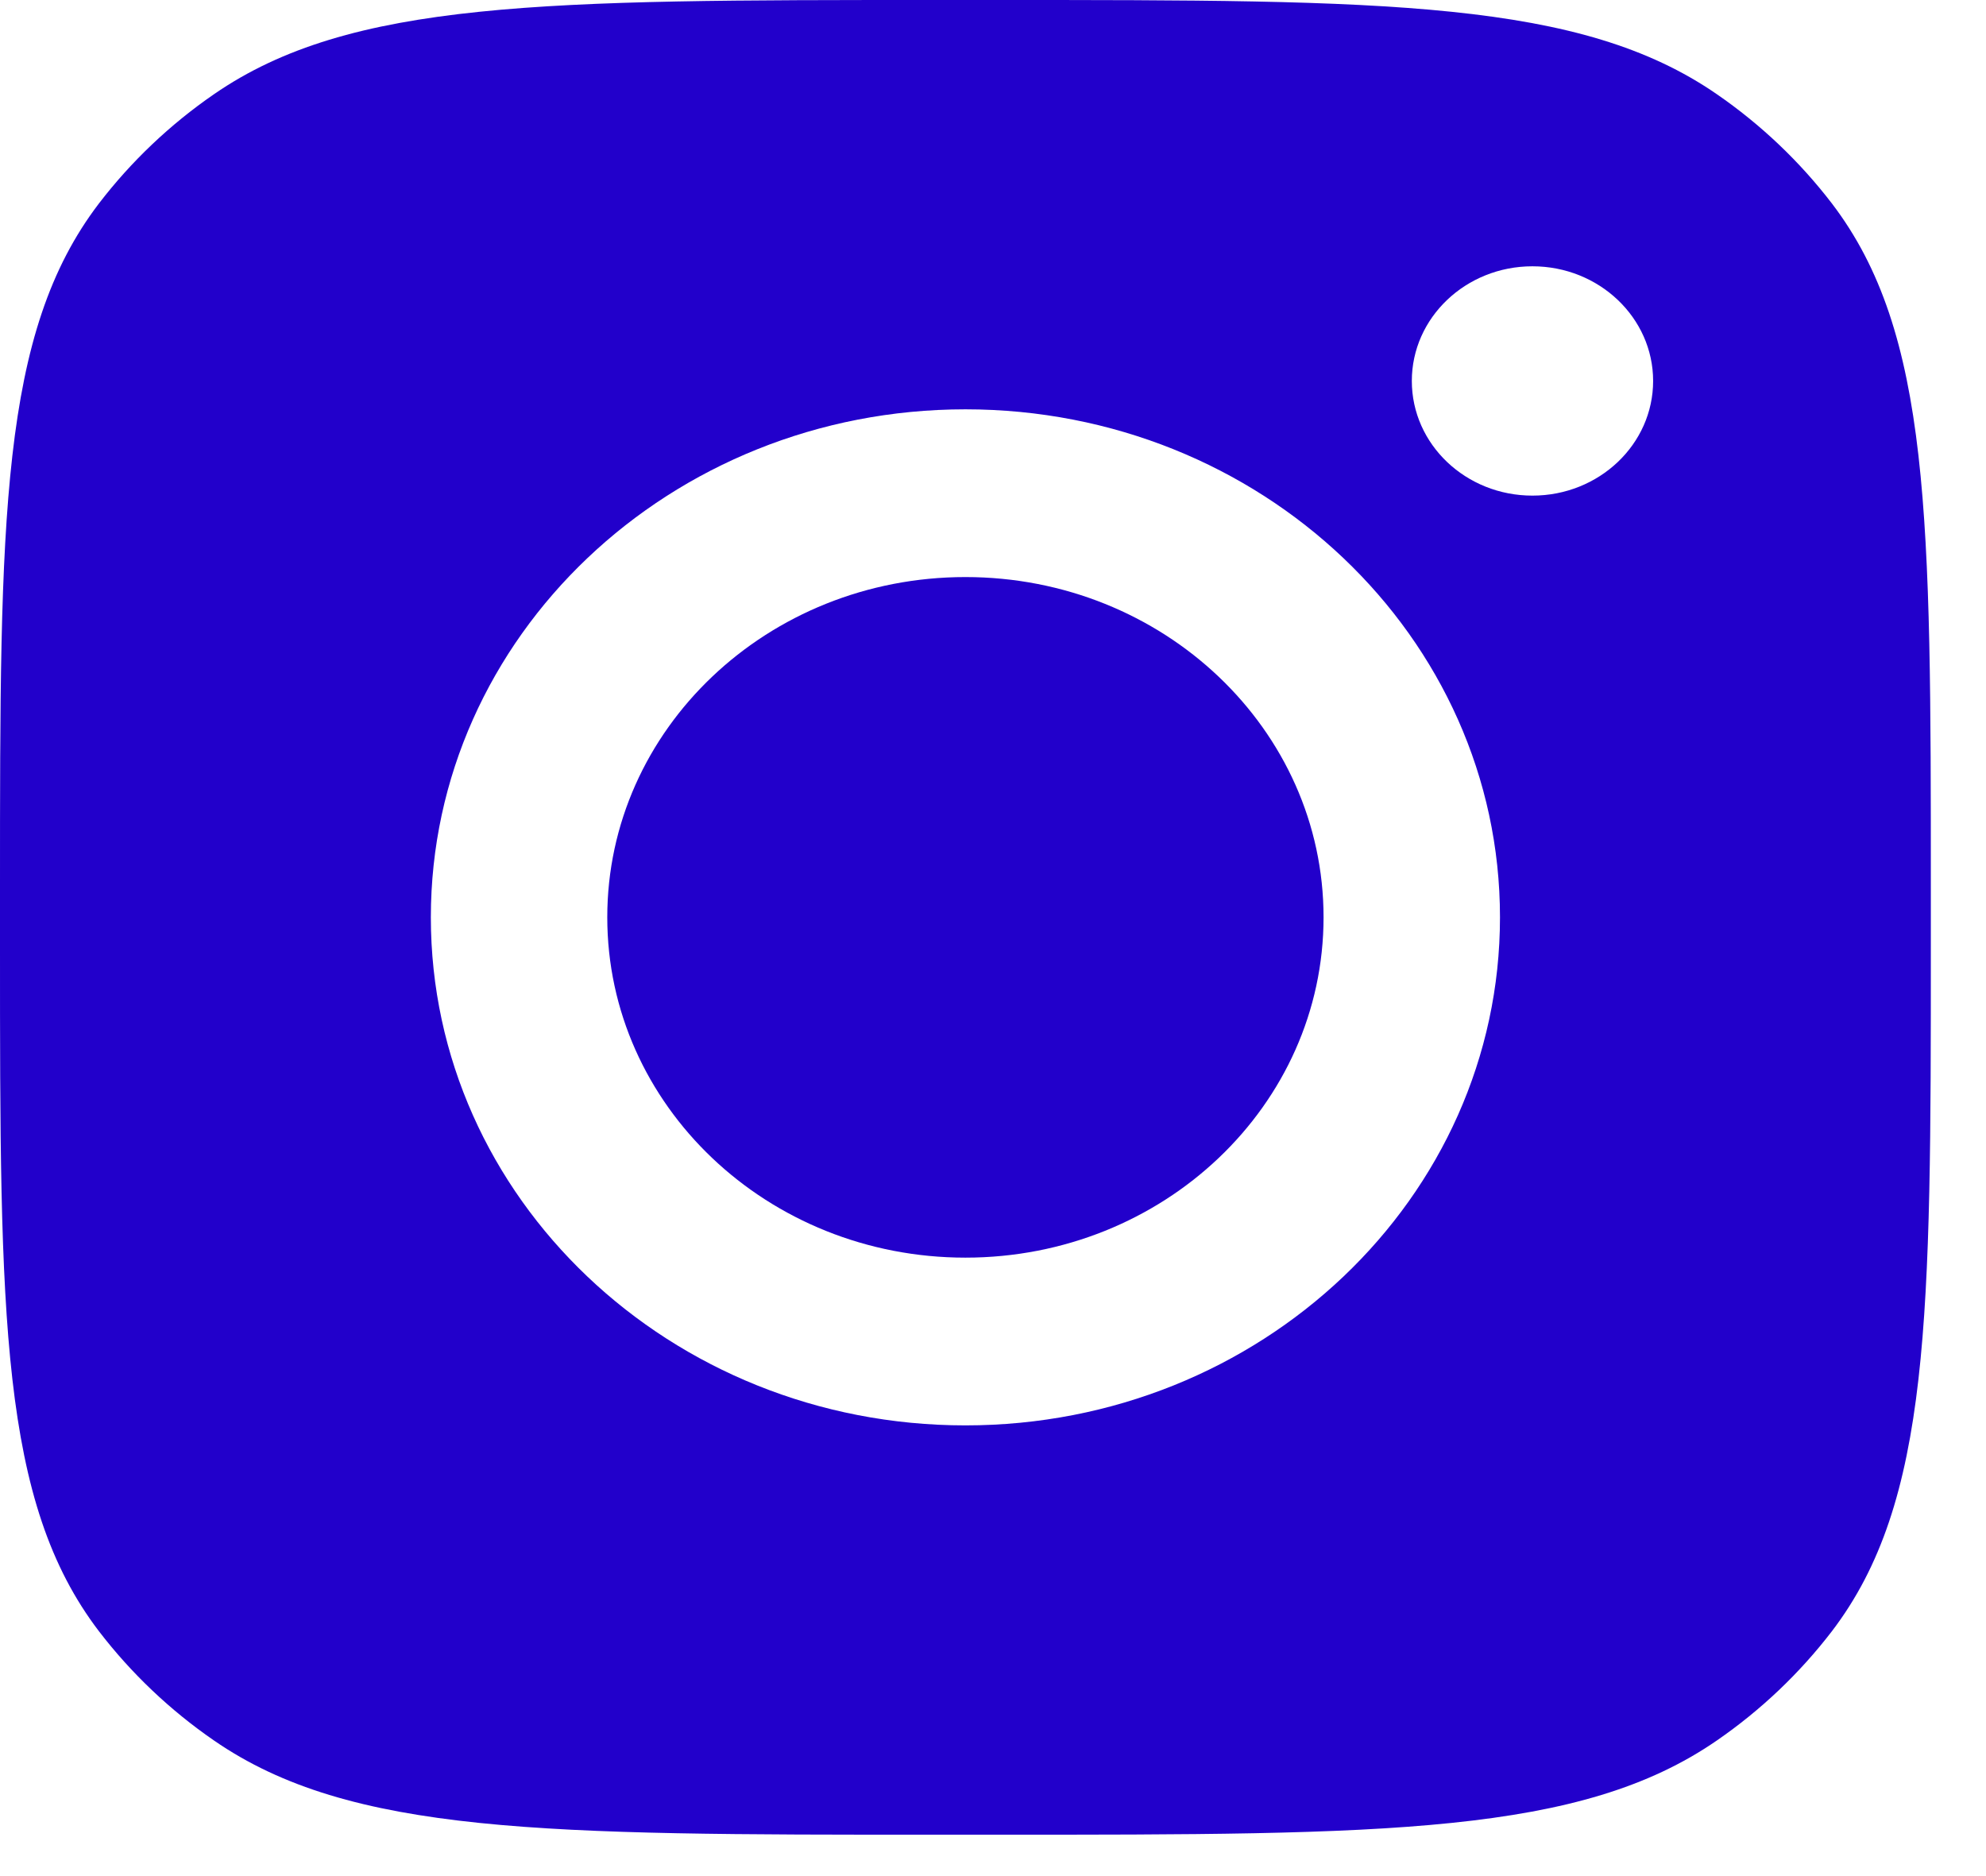
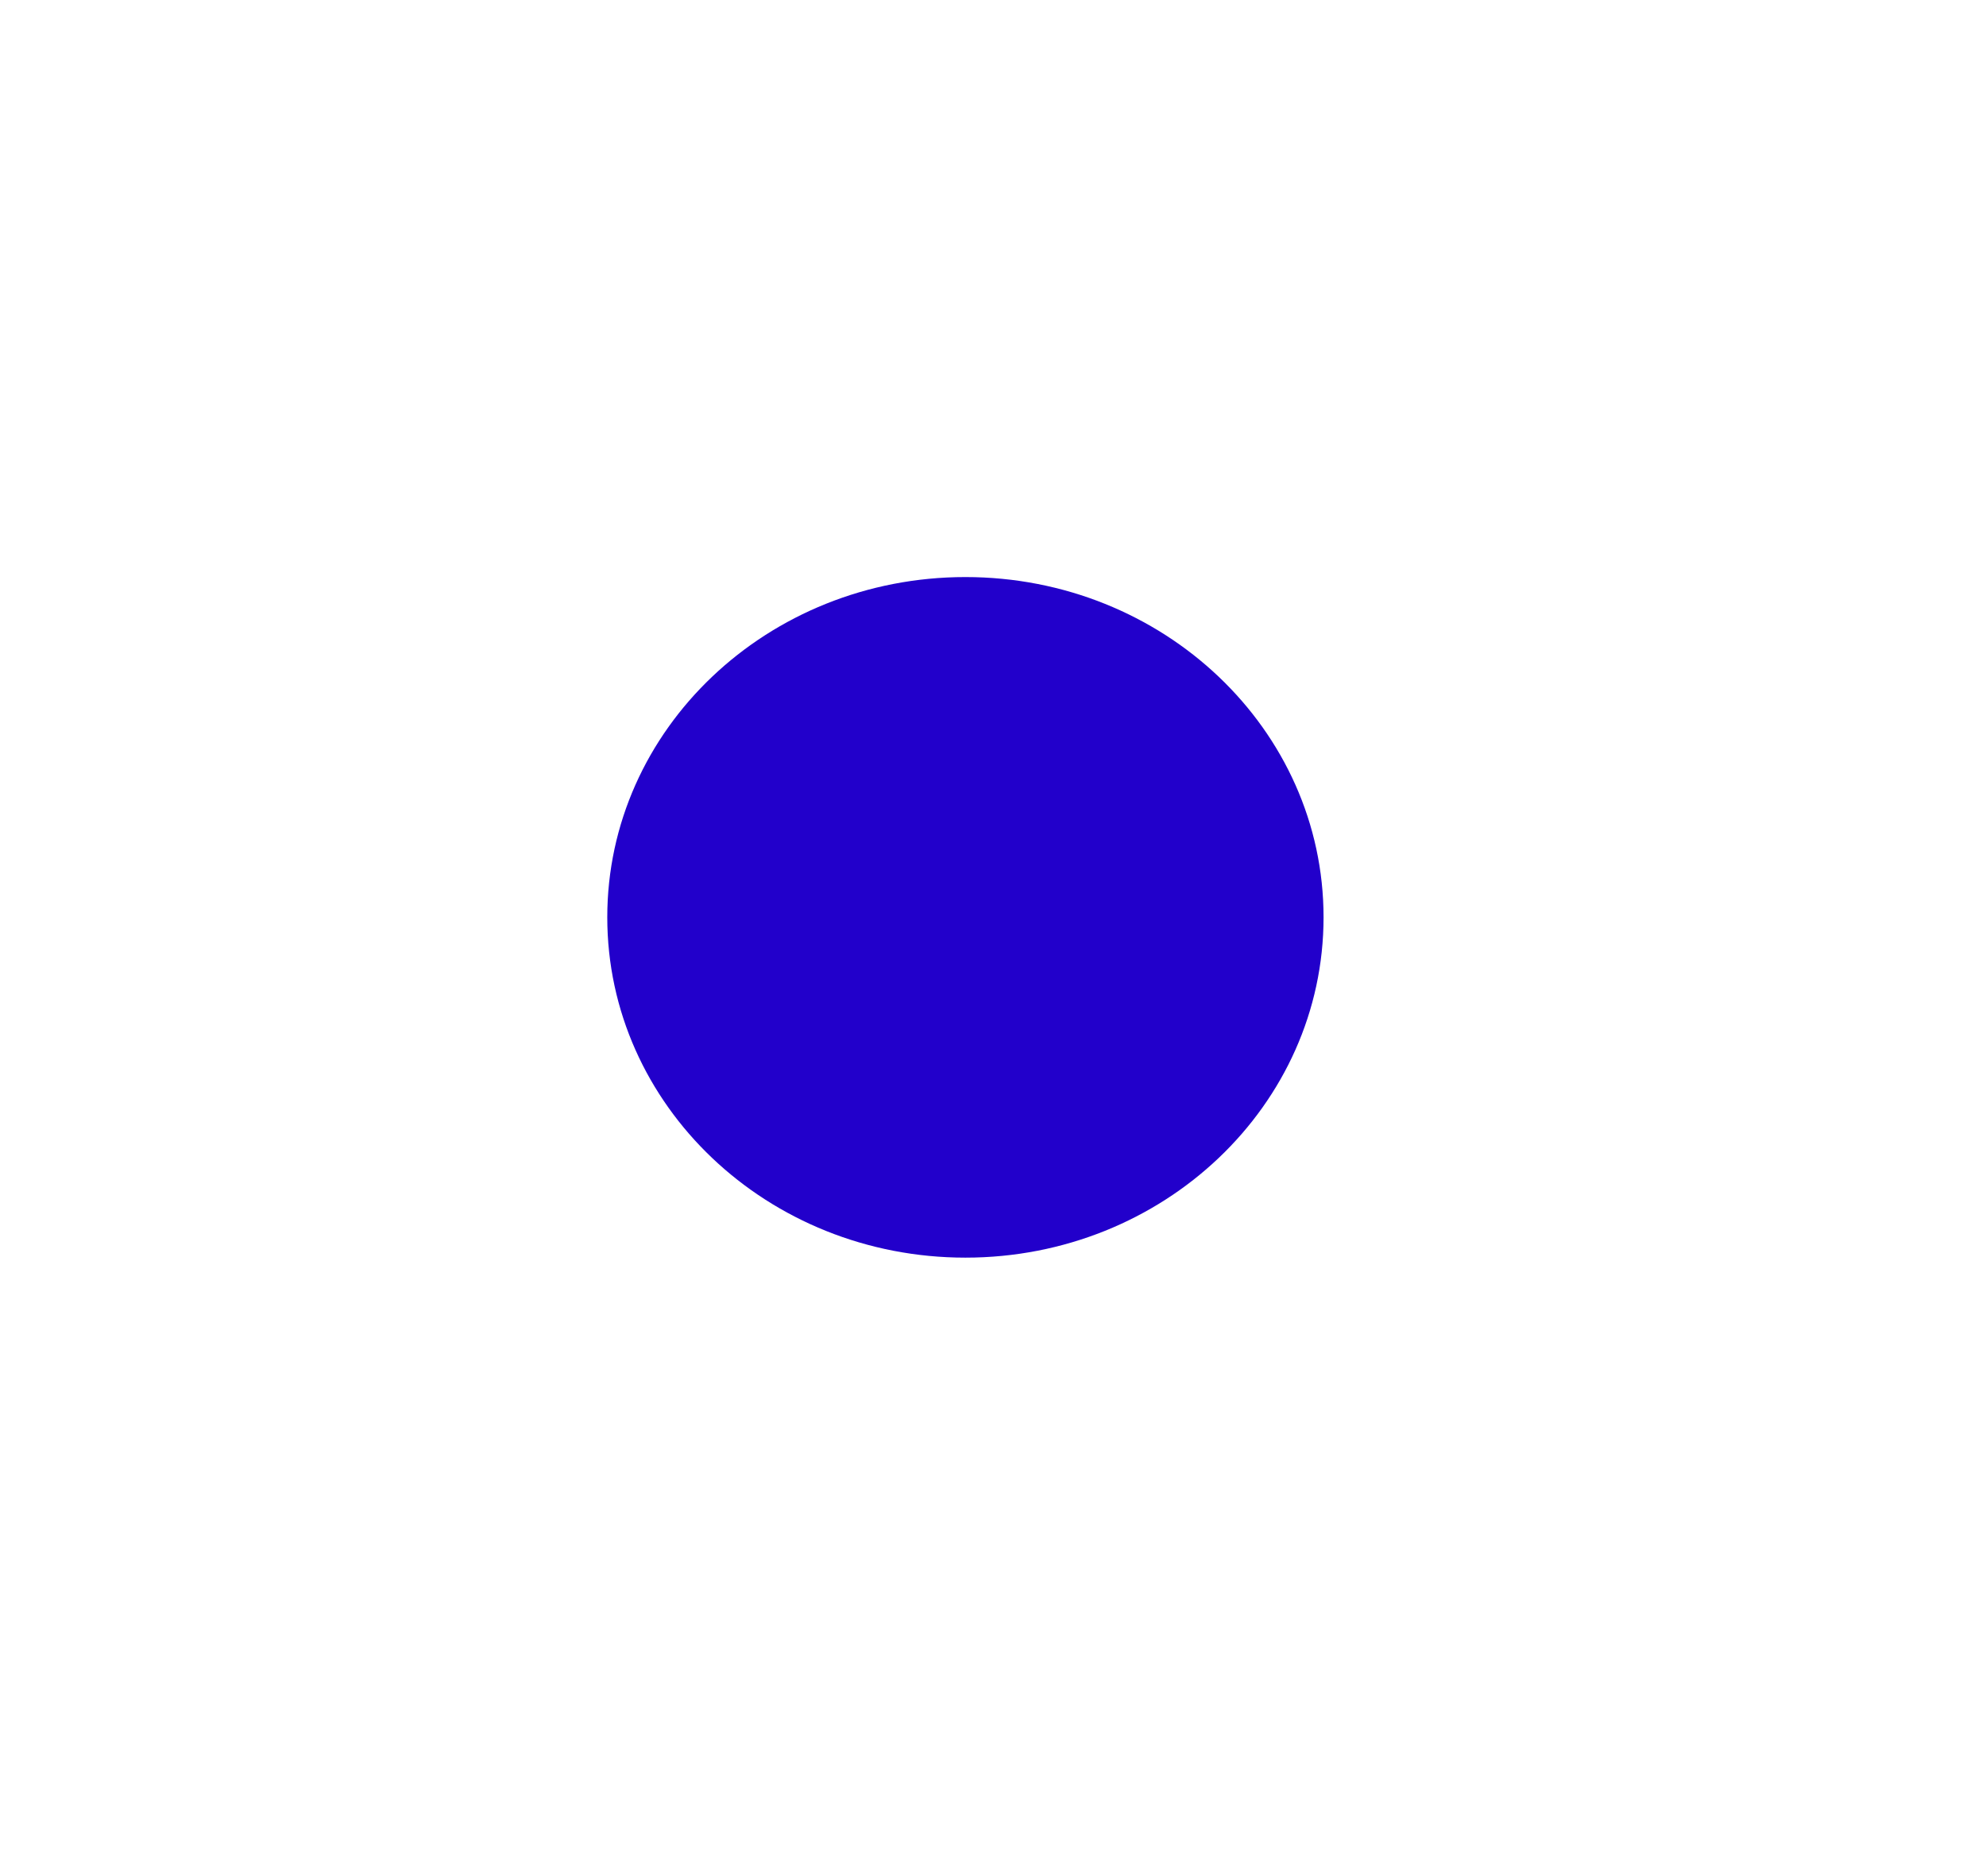
<svg xmlns="http://www.w3.org/2000/svg" width="18" height="17" viewBox="0 0 18 17" fill="none">
  <path d="M8.75 5.229C6.957 5.229 5.504 6.609 5.504 8.312C5.504 10.016 6.957 11.396 8.75 11.396C10.543 11.396 11.996 10.016 11.996 8.312C11.996 6.609 10.543 5.229 8.75 5.229Z" fill="#2200CB" />
-   <path fill-rule="evenodd" clip-rule="evenodd" d="M0 8.044C0 4.693 0 3.017 0.898 1.842C1.189 1.463 1.54 1.129 1.939 0.854C3.176 0 4.94 0 8.468 0H9.032C12.56 0 14.324 0 15.561 0.854C15.96 1.129 16.311 1.463 16.602 1.842C17.5 3.017 17.5 4.693 17.5 8.044V8.581C17.5 11.932 17.5 13.608 16.602 14.783C16.311 15.162 15.96 15.496 15.561 15.771C14.324 16.625 12.56 16.625 9.032 16.625H8.468C4.94 16.625 3.176 16.625 1.939 15.771C1.54 15.496 1.189 15.162 0.898 14.783C0 13.608 0 11.932 0 8.581V8.044ZM3.905 8.312C3.905 5.77 6.074 3.709 8.75 3.709C11.426 3.709 13.595 5.77 13.595 8.312C13.595 10.855 11.426 12.916 8.75 12.916C6.074 12.916 3.905 10.855 3.905 8.312ZM13.889 2.413C13.285 2.413 12.796 2.879 12.796 3.452C12.796 4.026 13.285 4.491 13.889 4.491C14.493 4.491 14.983 4.026 14.983 3.452C14.983 2.879 14.493 2.413 13.889 2.413Z" fill="#2200CB" />
</svg>